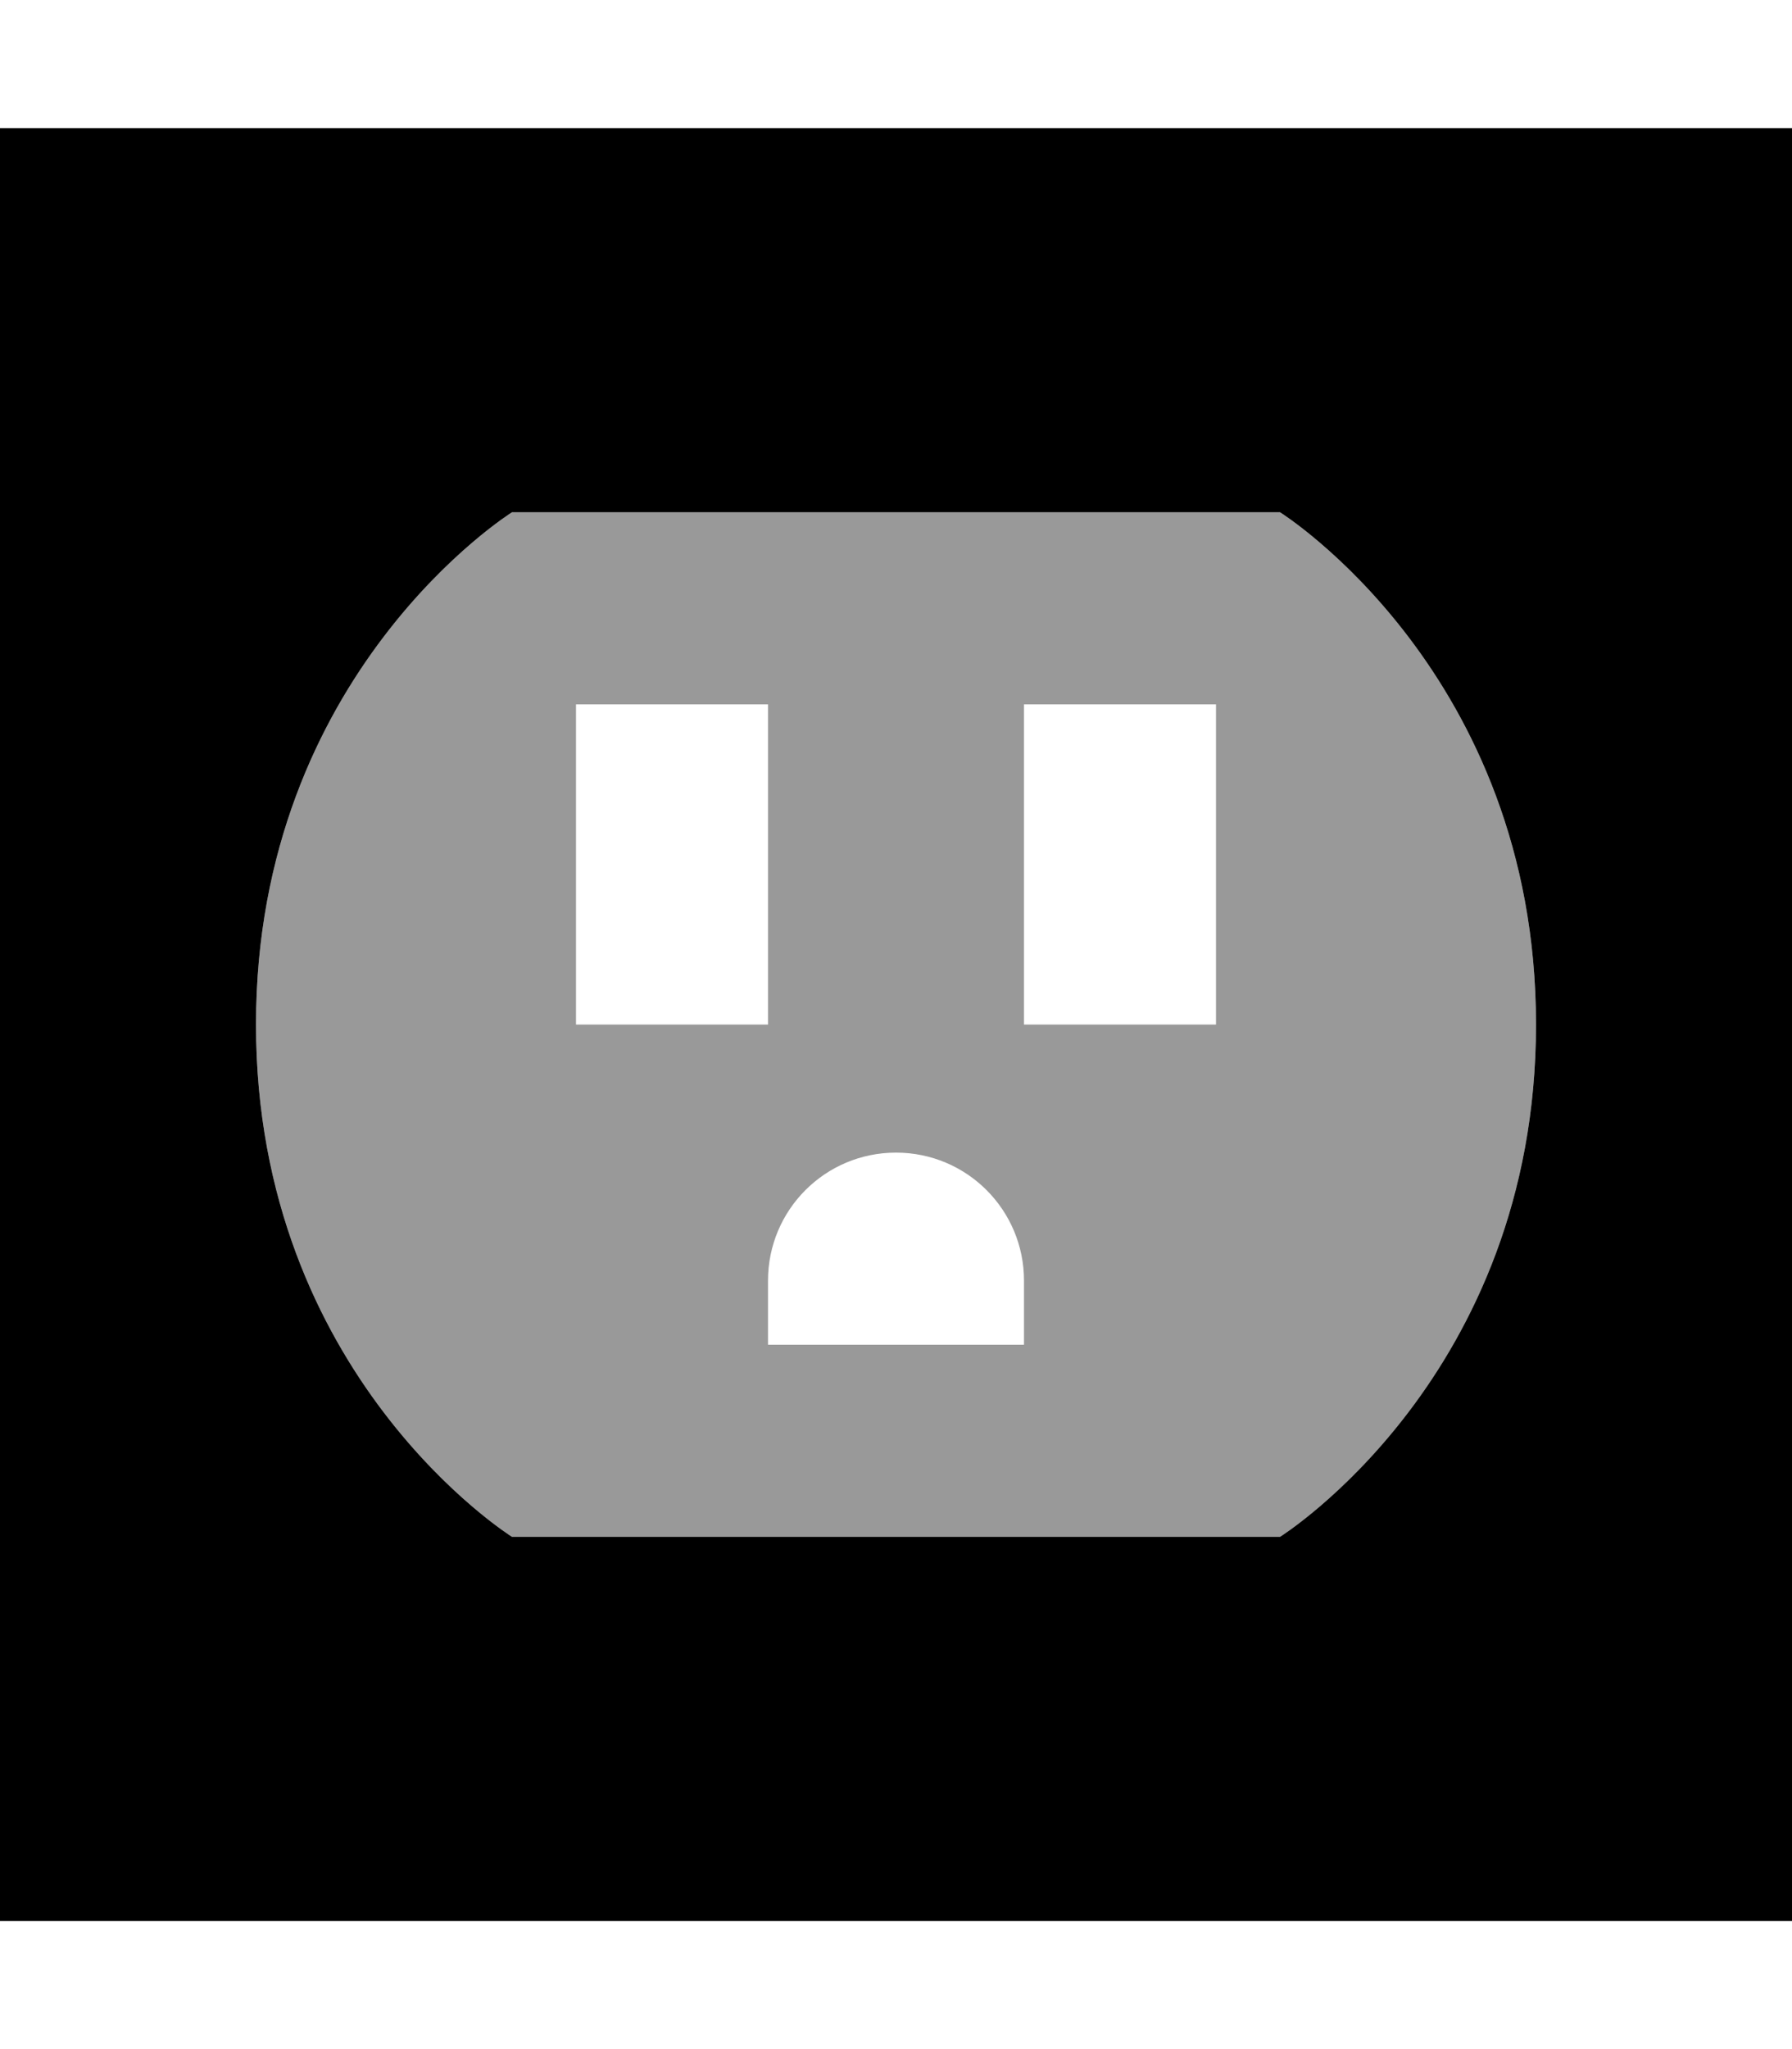
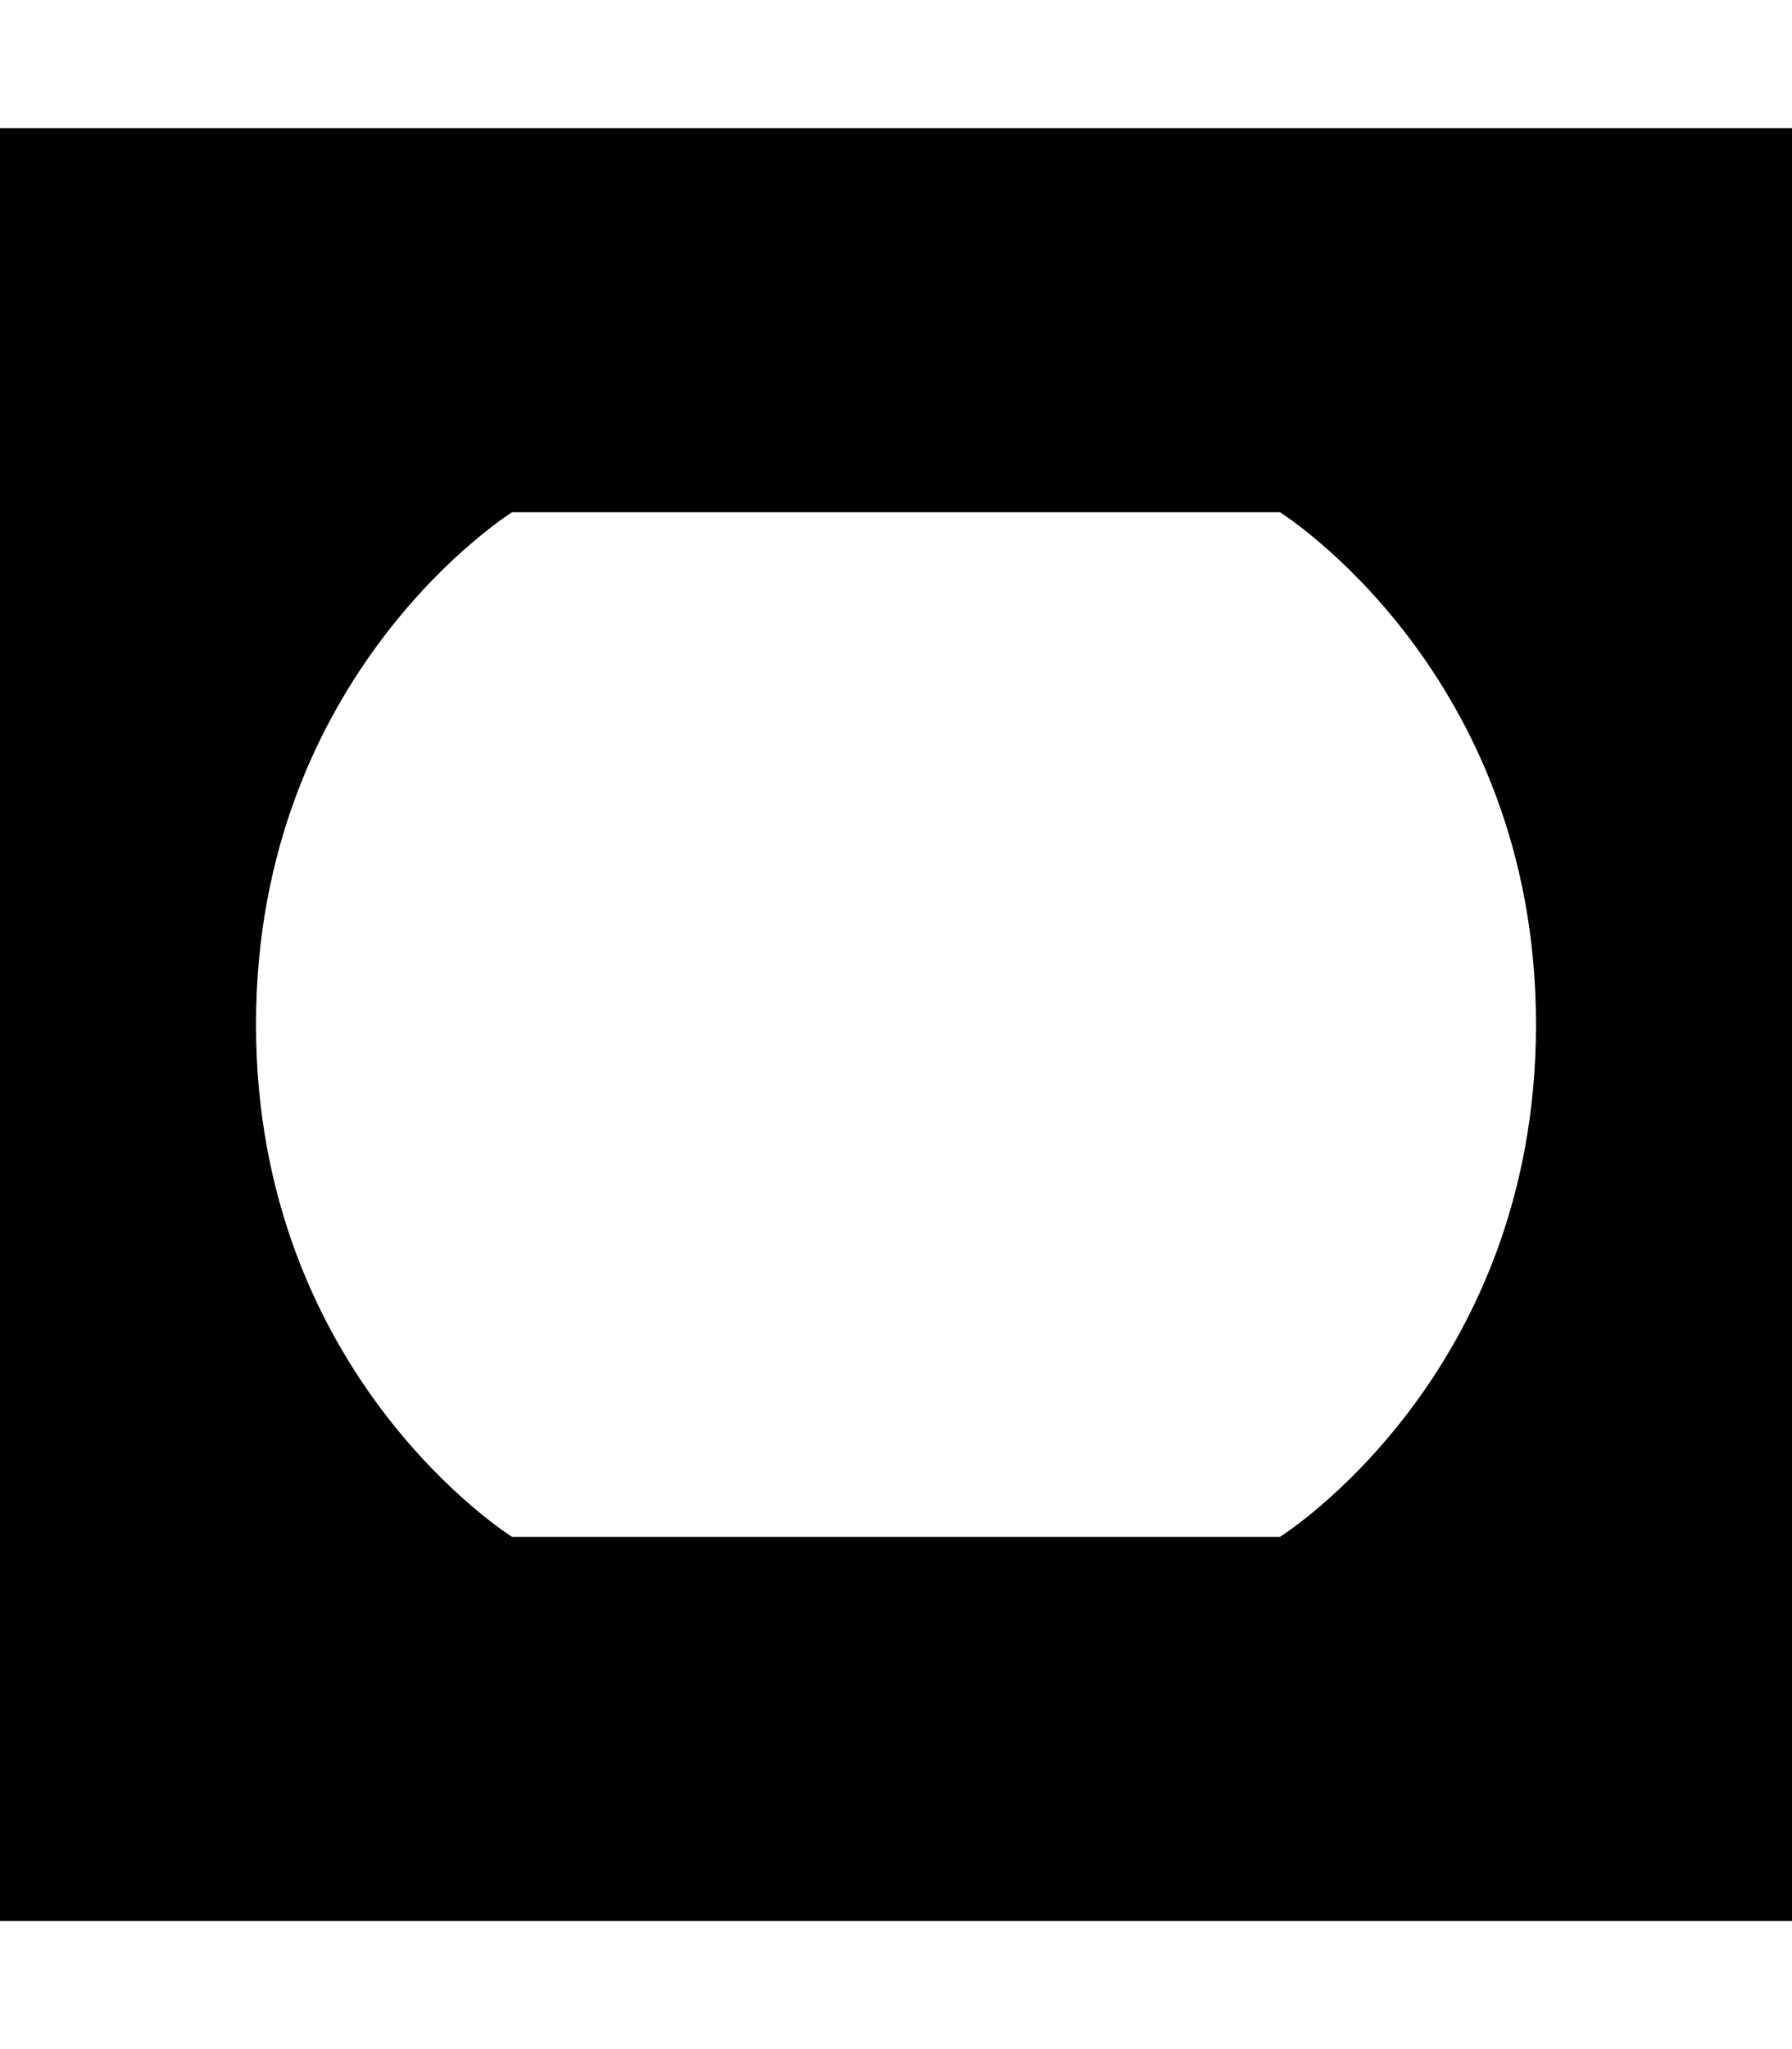
<svg xmlns="http://www.w3.org/2000/svg" viewBox="0 0 448 512">
-   <path style="fill:currentColor;opacity:.4" d="M64 256c0-88 64-128 64-128l192 0s64 40 64 128-64 128-64 128l-192 0S64 344 64 256zm80-80l0 80 48 0 0-80-48 0zm48 144l0 16 64 0 0-16c0-17.7-14.3-32-32-32s-32 14.3-32 32zm64-144l0 80 48 0 0-80-48 0z" />
  <path style="fill:currentColor;opacity:1" d="M448 32l-448 0 0 448 448 0 0-448zM64 256c0-88 64-128 64-128l192 0s64 40 64 128-64 128-64 128l-192 0S64 344 64 256z" />
</svg>